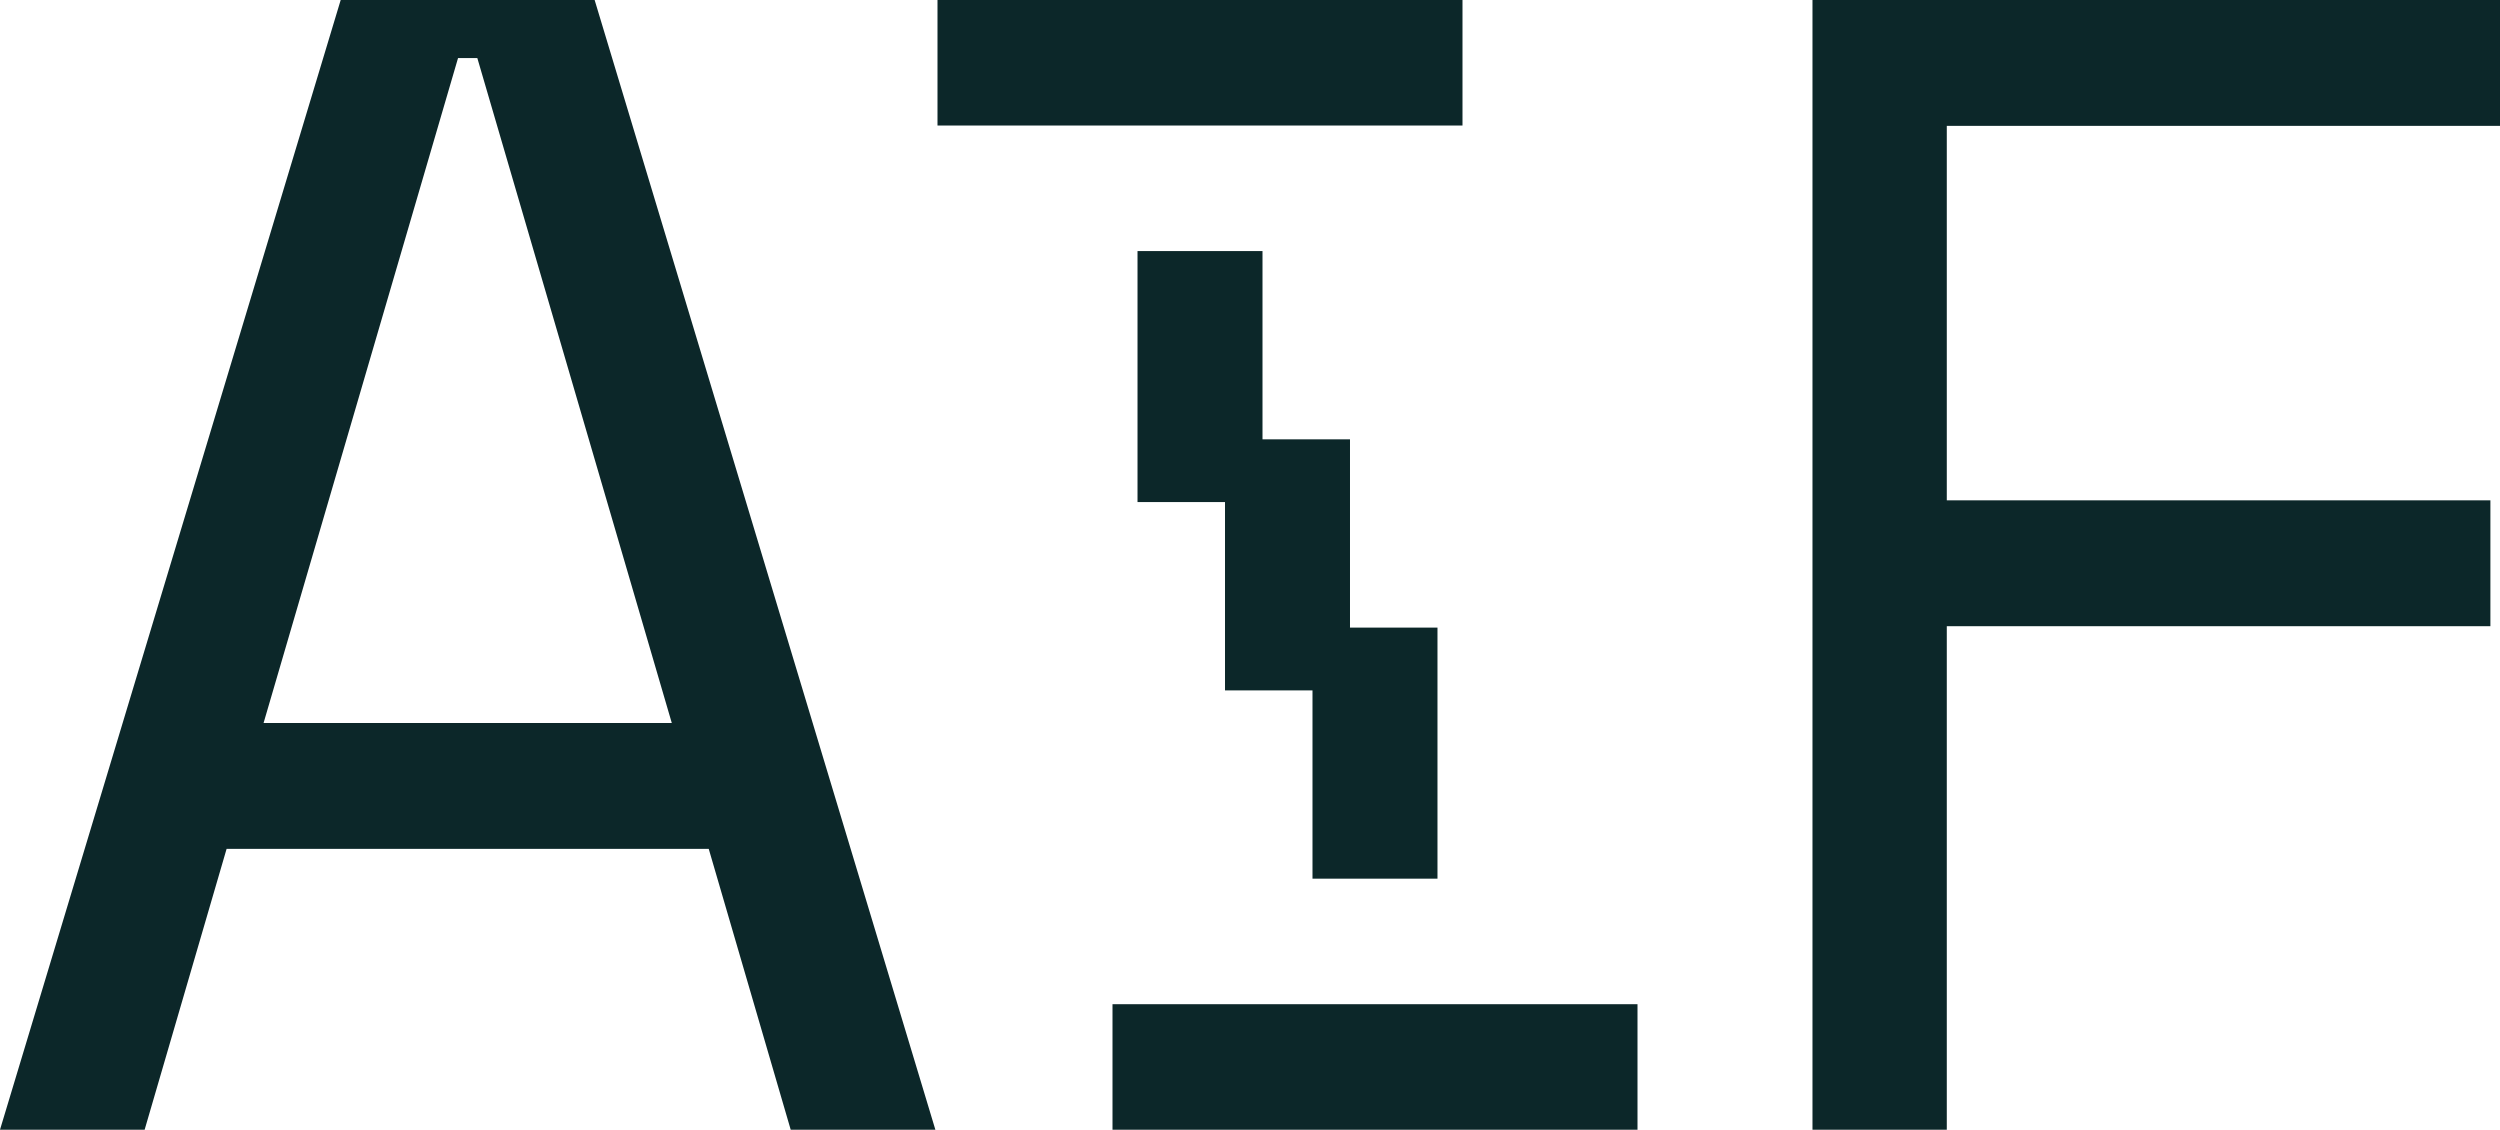
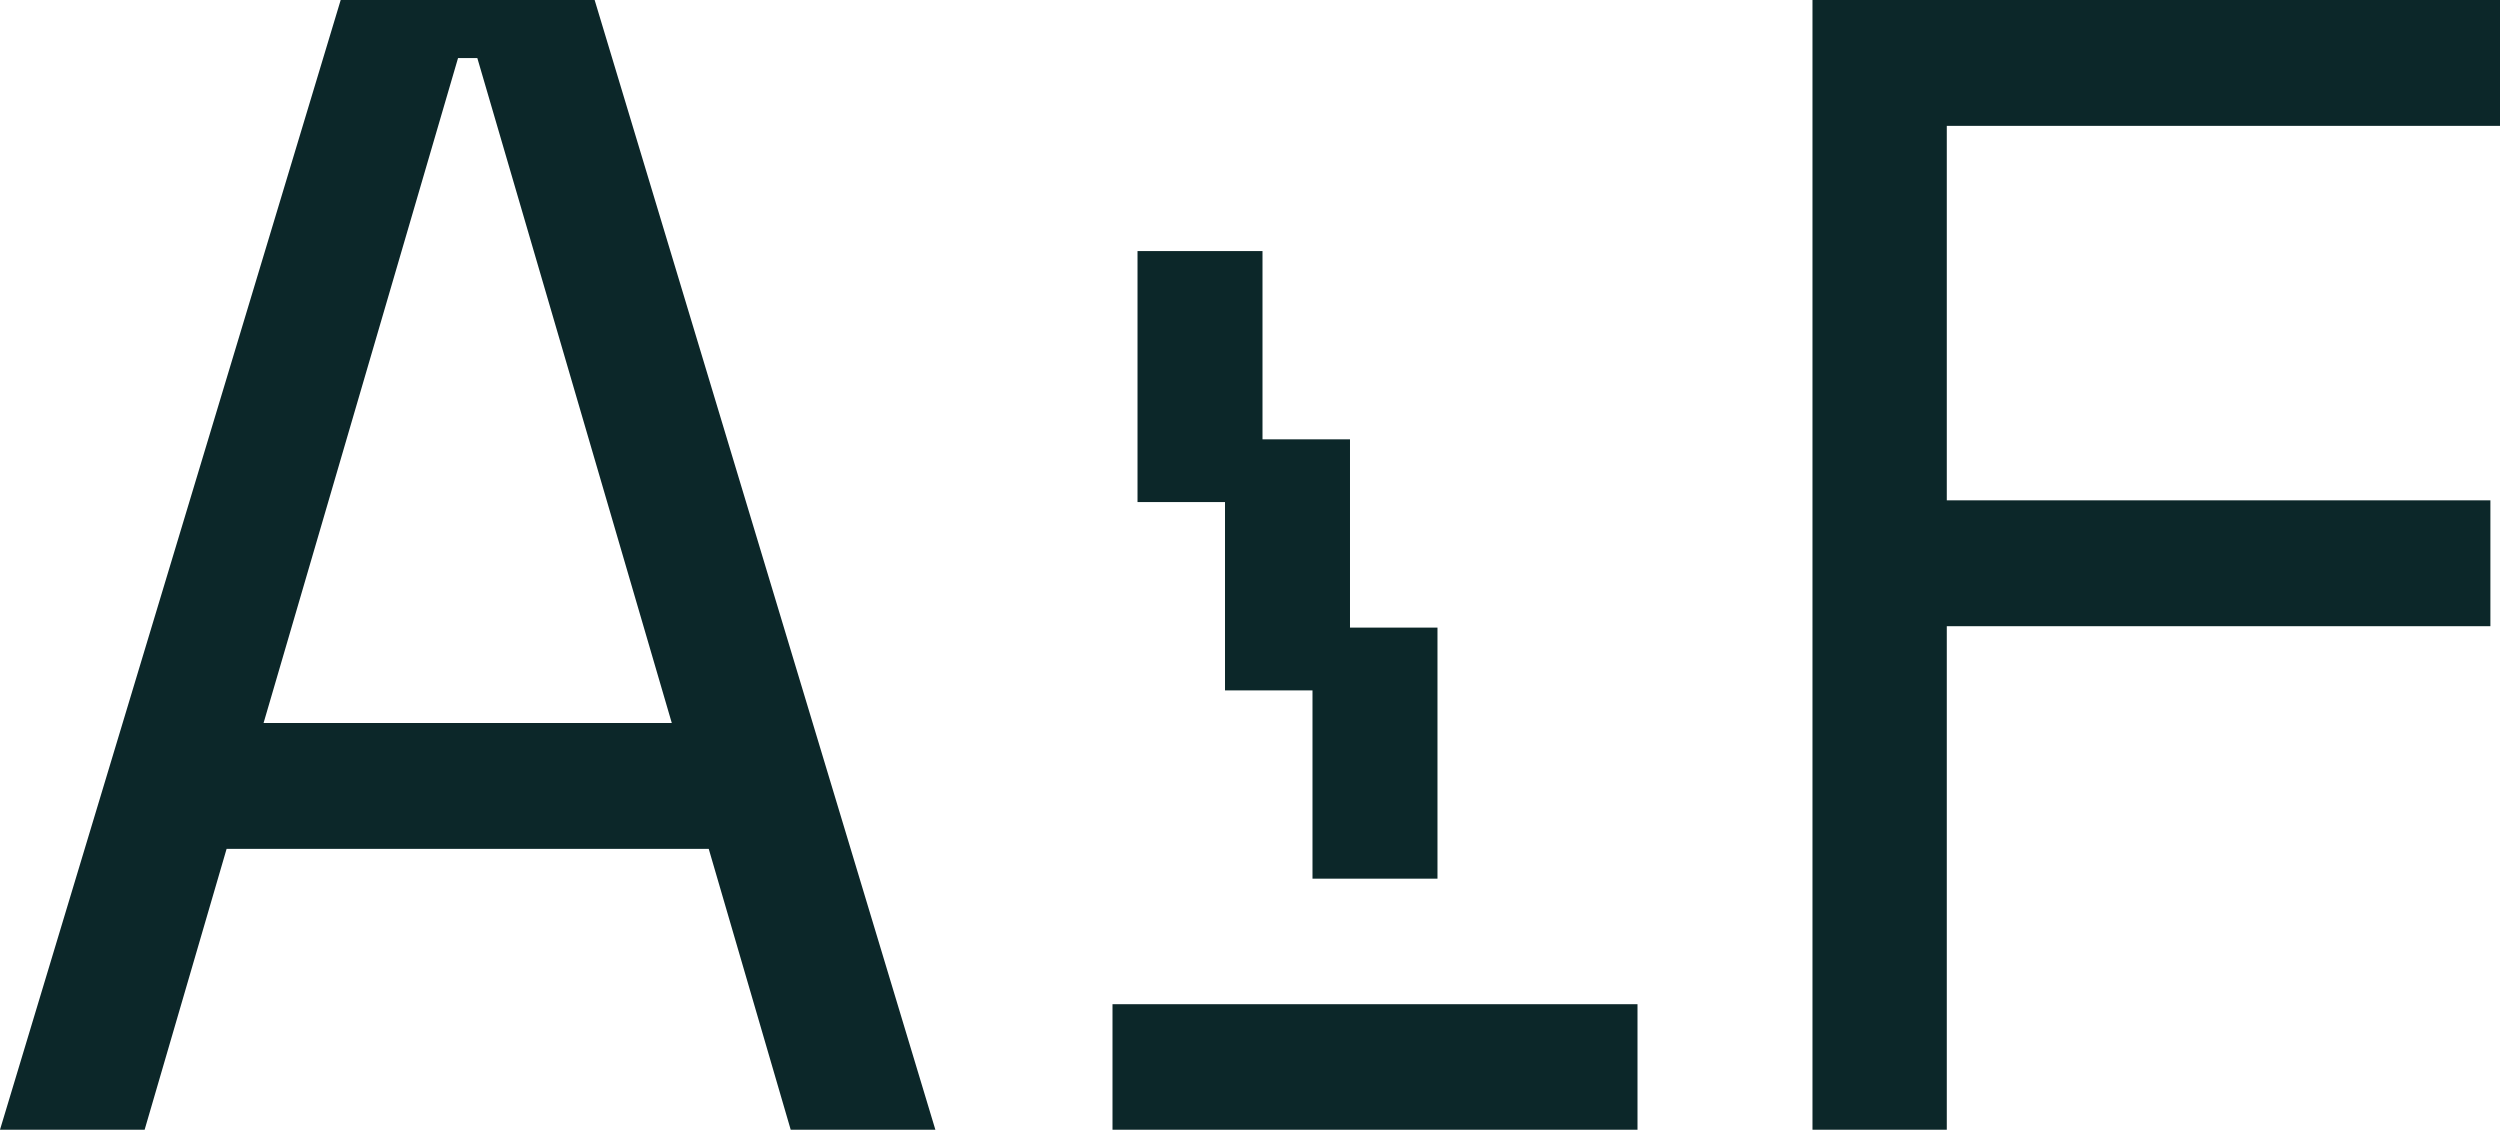
<svg xmlns="http://www.w3.org/2000/svg" xmlns:ns1="http://sodipodi.sourceforge.net/DTD/sodipodi-0.dtd" xmlns:ns2="http://www.inkscape.org/namespaces/inkscape" width="79.667" height="36" viewBox="0 0 79.667 36" fill="none" version="1.1" id="svg6" ns1:docname="tagline-_small_dark_36.svg" ns2:version="1.4 (e7c3feb1, 2024-10-09)">
  <defs id="defs6" />
  <ns1:namedview id="namedview6" pagecolor="#ffffff" bordercolor="#000000" borderopacity="0.25" ns2:showpageshadow="2" ns2:pageopacity="0.0" ns2:pagecheckerboard="0" ns2:deskcolor="#d1d1d1" ns2:zoom="1.28" ns2:cx="64.453125" ns2:cy="-21.484375" ns2:window-width="1496" ns2:window-height="606" ns2:window-x="0" ns2:window-y="38" ns2:window-maximized="0" ns2:current-layer="svg6" />
-   <path d="m 29.875,0 v 4 h 16.73 V 0 Z" fill="#0c2729" id="path1" />
  <path fill-rule="evenodd" clip-rule="evenodd" d="m 40.232,8 h -3.983 v 8 h 2.788 v 6 h 2.788 v 6 h 3.983 V 20 H 43.02 v -6 h -2.788 z" fill="#0c2729" id="path2" />
  <path d="m 35.452,32 v 4 h 16.73 v -4 z" fill="#0c2729" id="path3" />
  <path d="M 22.585,27.051 H 7.221 L 4.609,36 H 0 L 10.857,0 h 8.092 L 29.807,36 H 25.197 Z M 14.596,1.851 8.399,23.04 H 21.408 L 15.211,1.851 Z" fill="#0c2729" id="path4" />
  <path d="M 57.758,0 H 79.667 V 4.011 H 62.038 V 15.943 h 17.323 v 4.011 H 62.038 V 36 h -4.28 z" fill="#0c2729" id="path5" />
</svg>